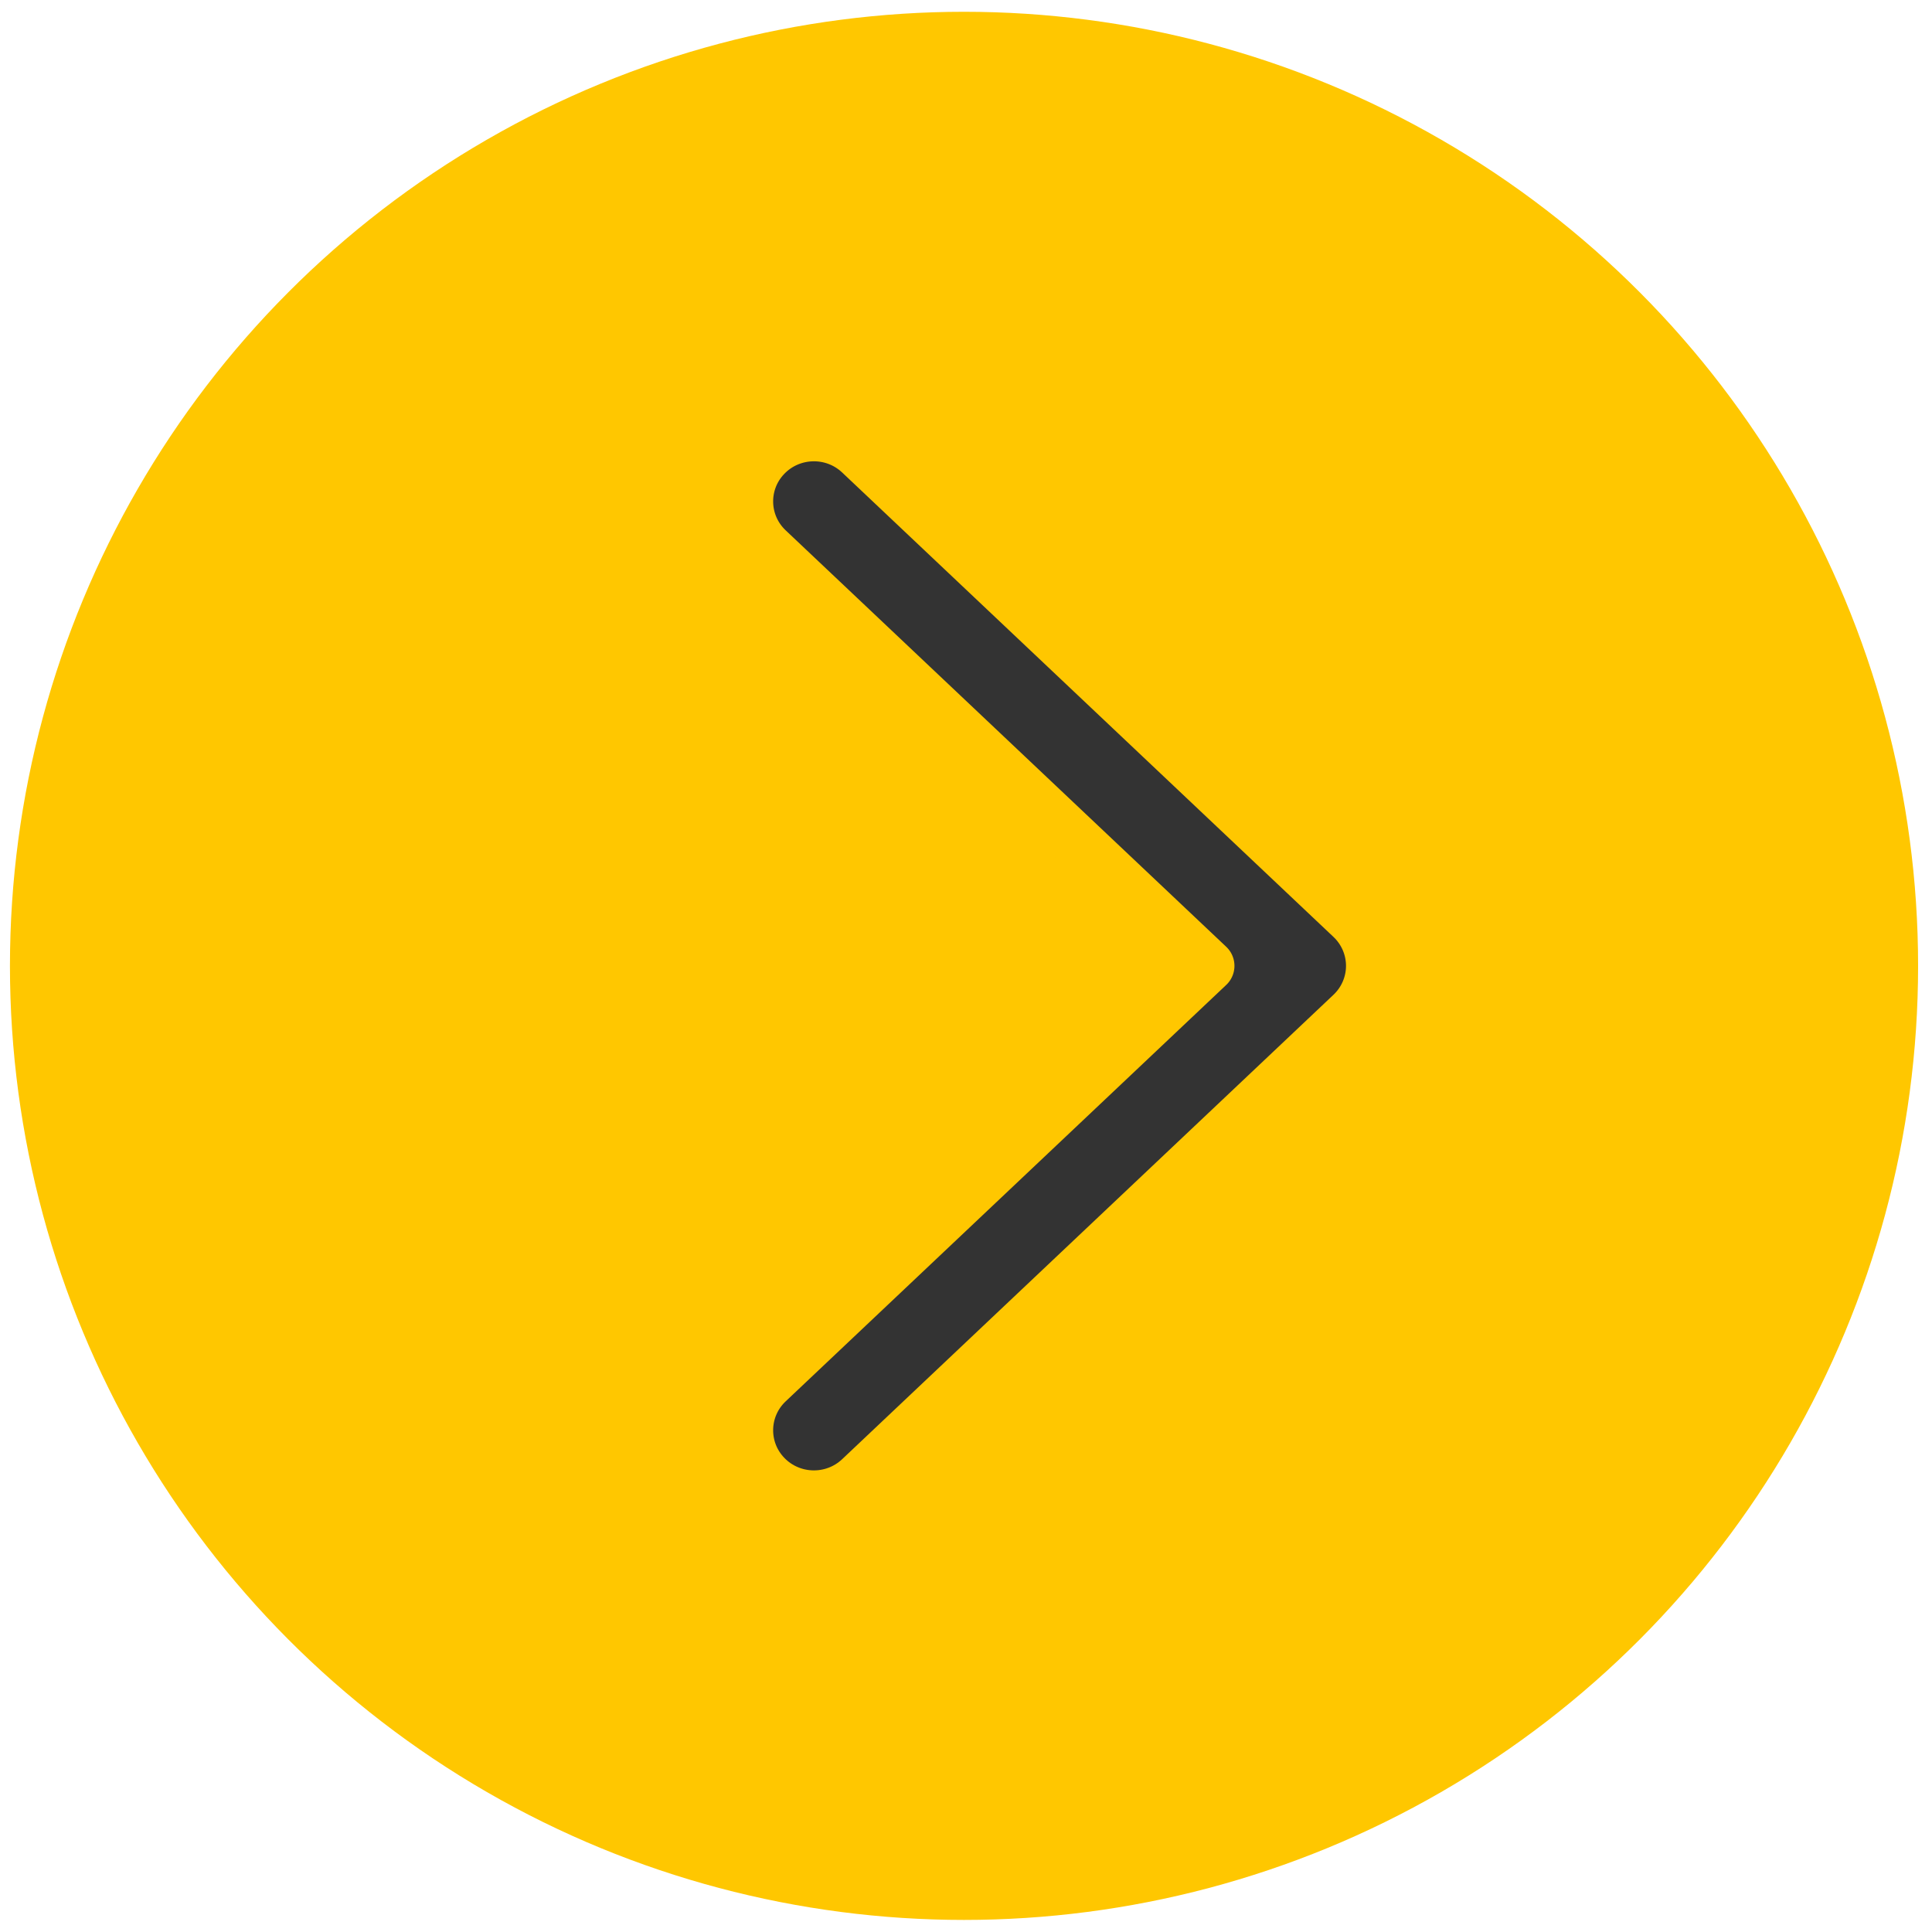
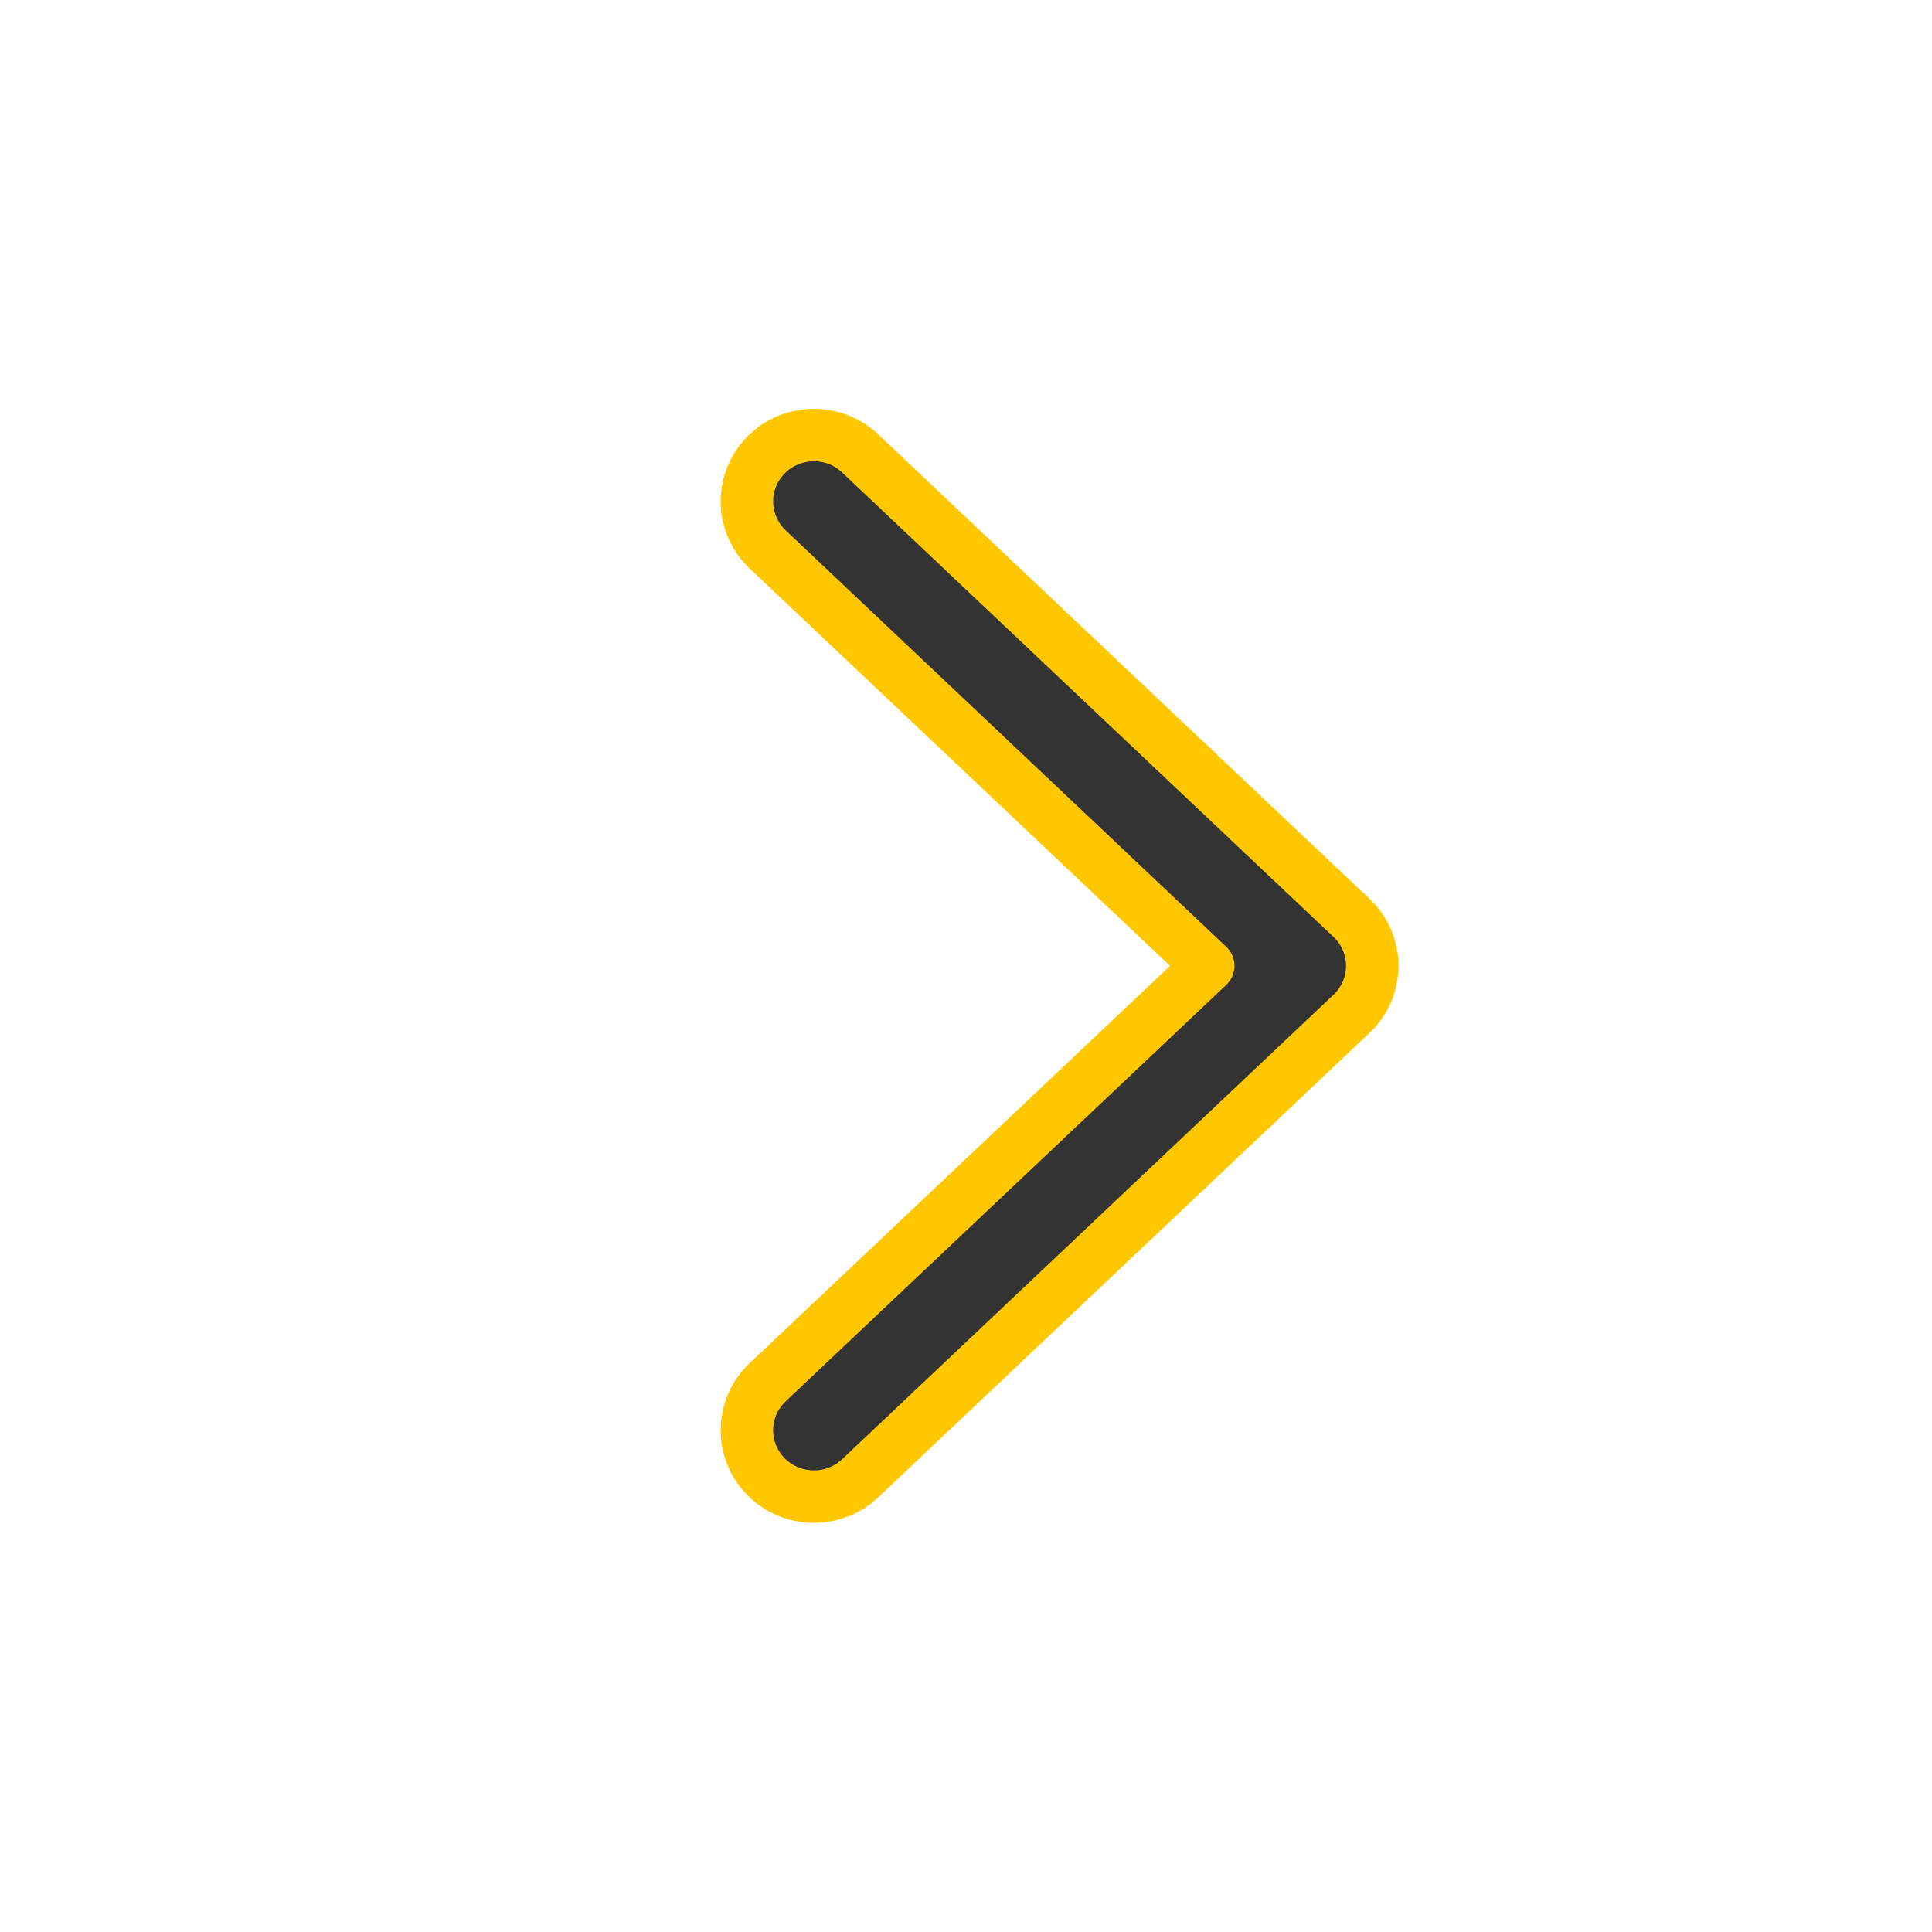
<svg xmlns="http://www.w3.org/2000/svg" width="81" height="81" viewBox="0 0 81 81" fill="none">
-   <circle cx="40.417" cy="40.494" r="40" fill="#FFC700" />
  <path fill-rule="evenodd" clip-rule="evenodd" d="M32.092 19.101C33.163 17.99 34.941 17.949 36.063 19.01L56.662 38.481C57.218 39.006 57.532 39.733 57.532 40.494C57.532 41.254 57.218 41.981 56.662 42.506L36.063 61.977C34.941 63.038 33.163 62.997 32.092 61.886C31.02 60.775 31.062 59.014 32.184 57.953L50.655 40.494L32.184 23.034C31.062 21.973 31.02 20.212 32.092 19.101Z" fill="#333333" stroke="#FFC700" stroke-width="2.2" stroke-linecap="round" stroke-linejoin="round" />
</svg>